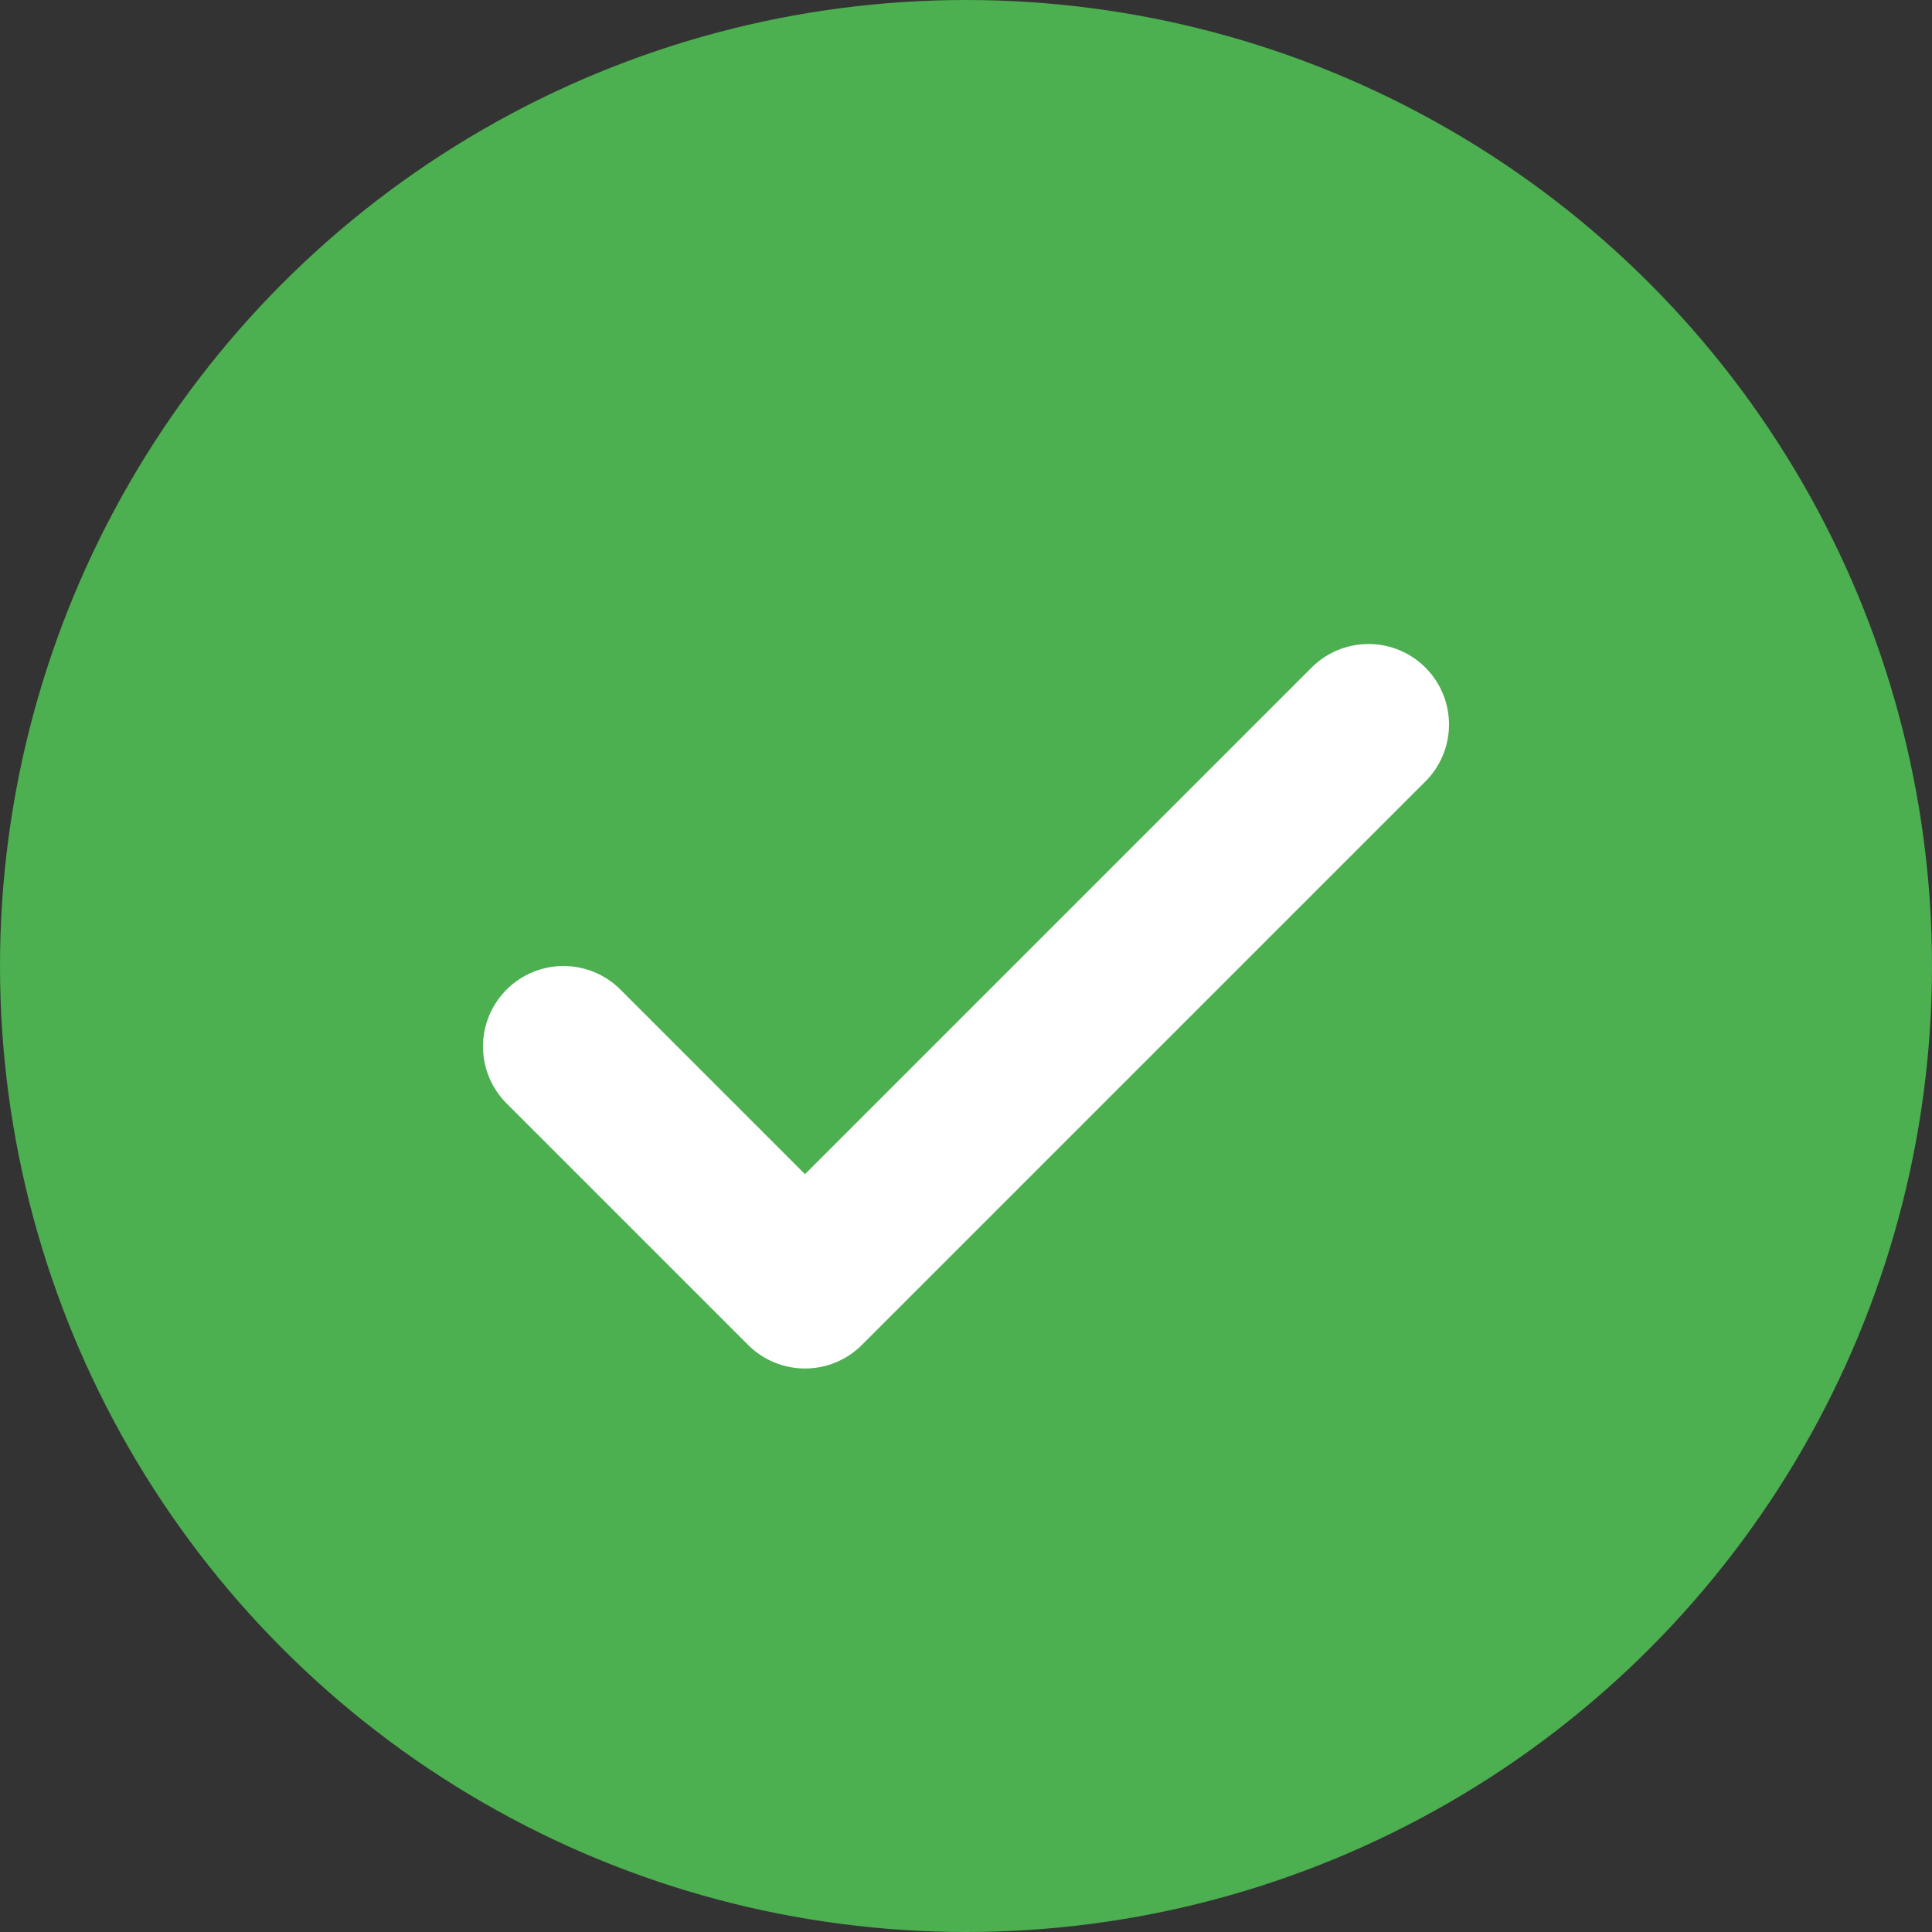
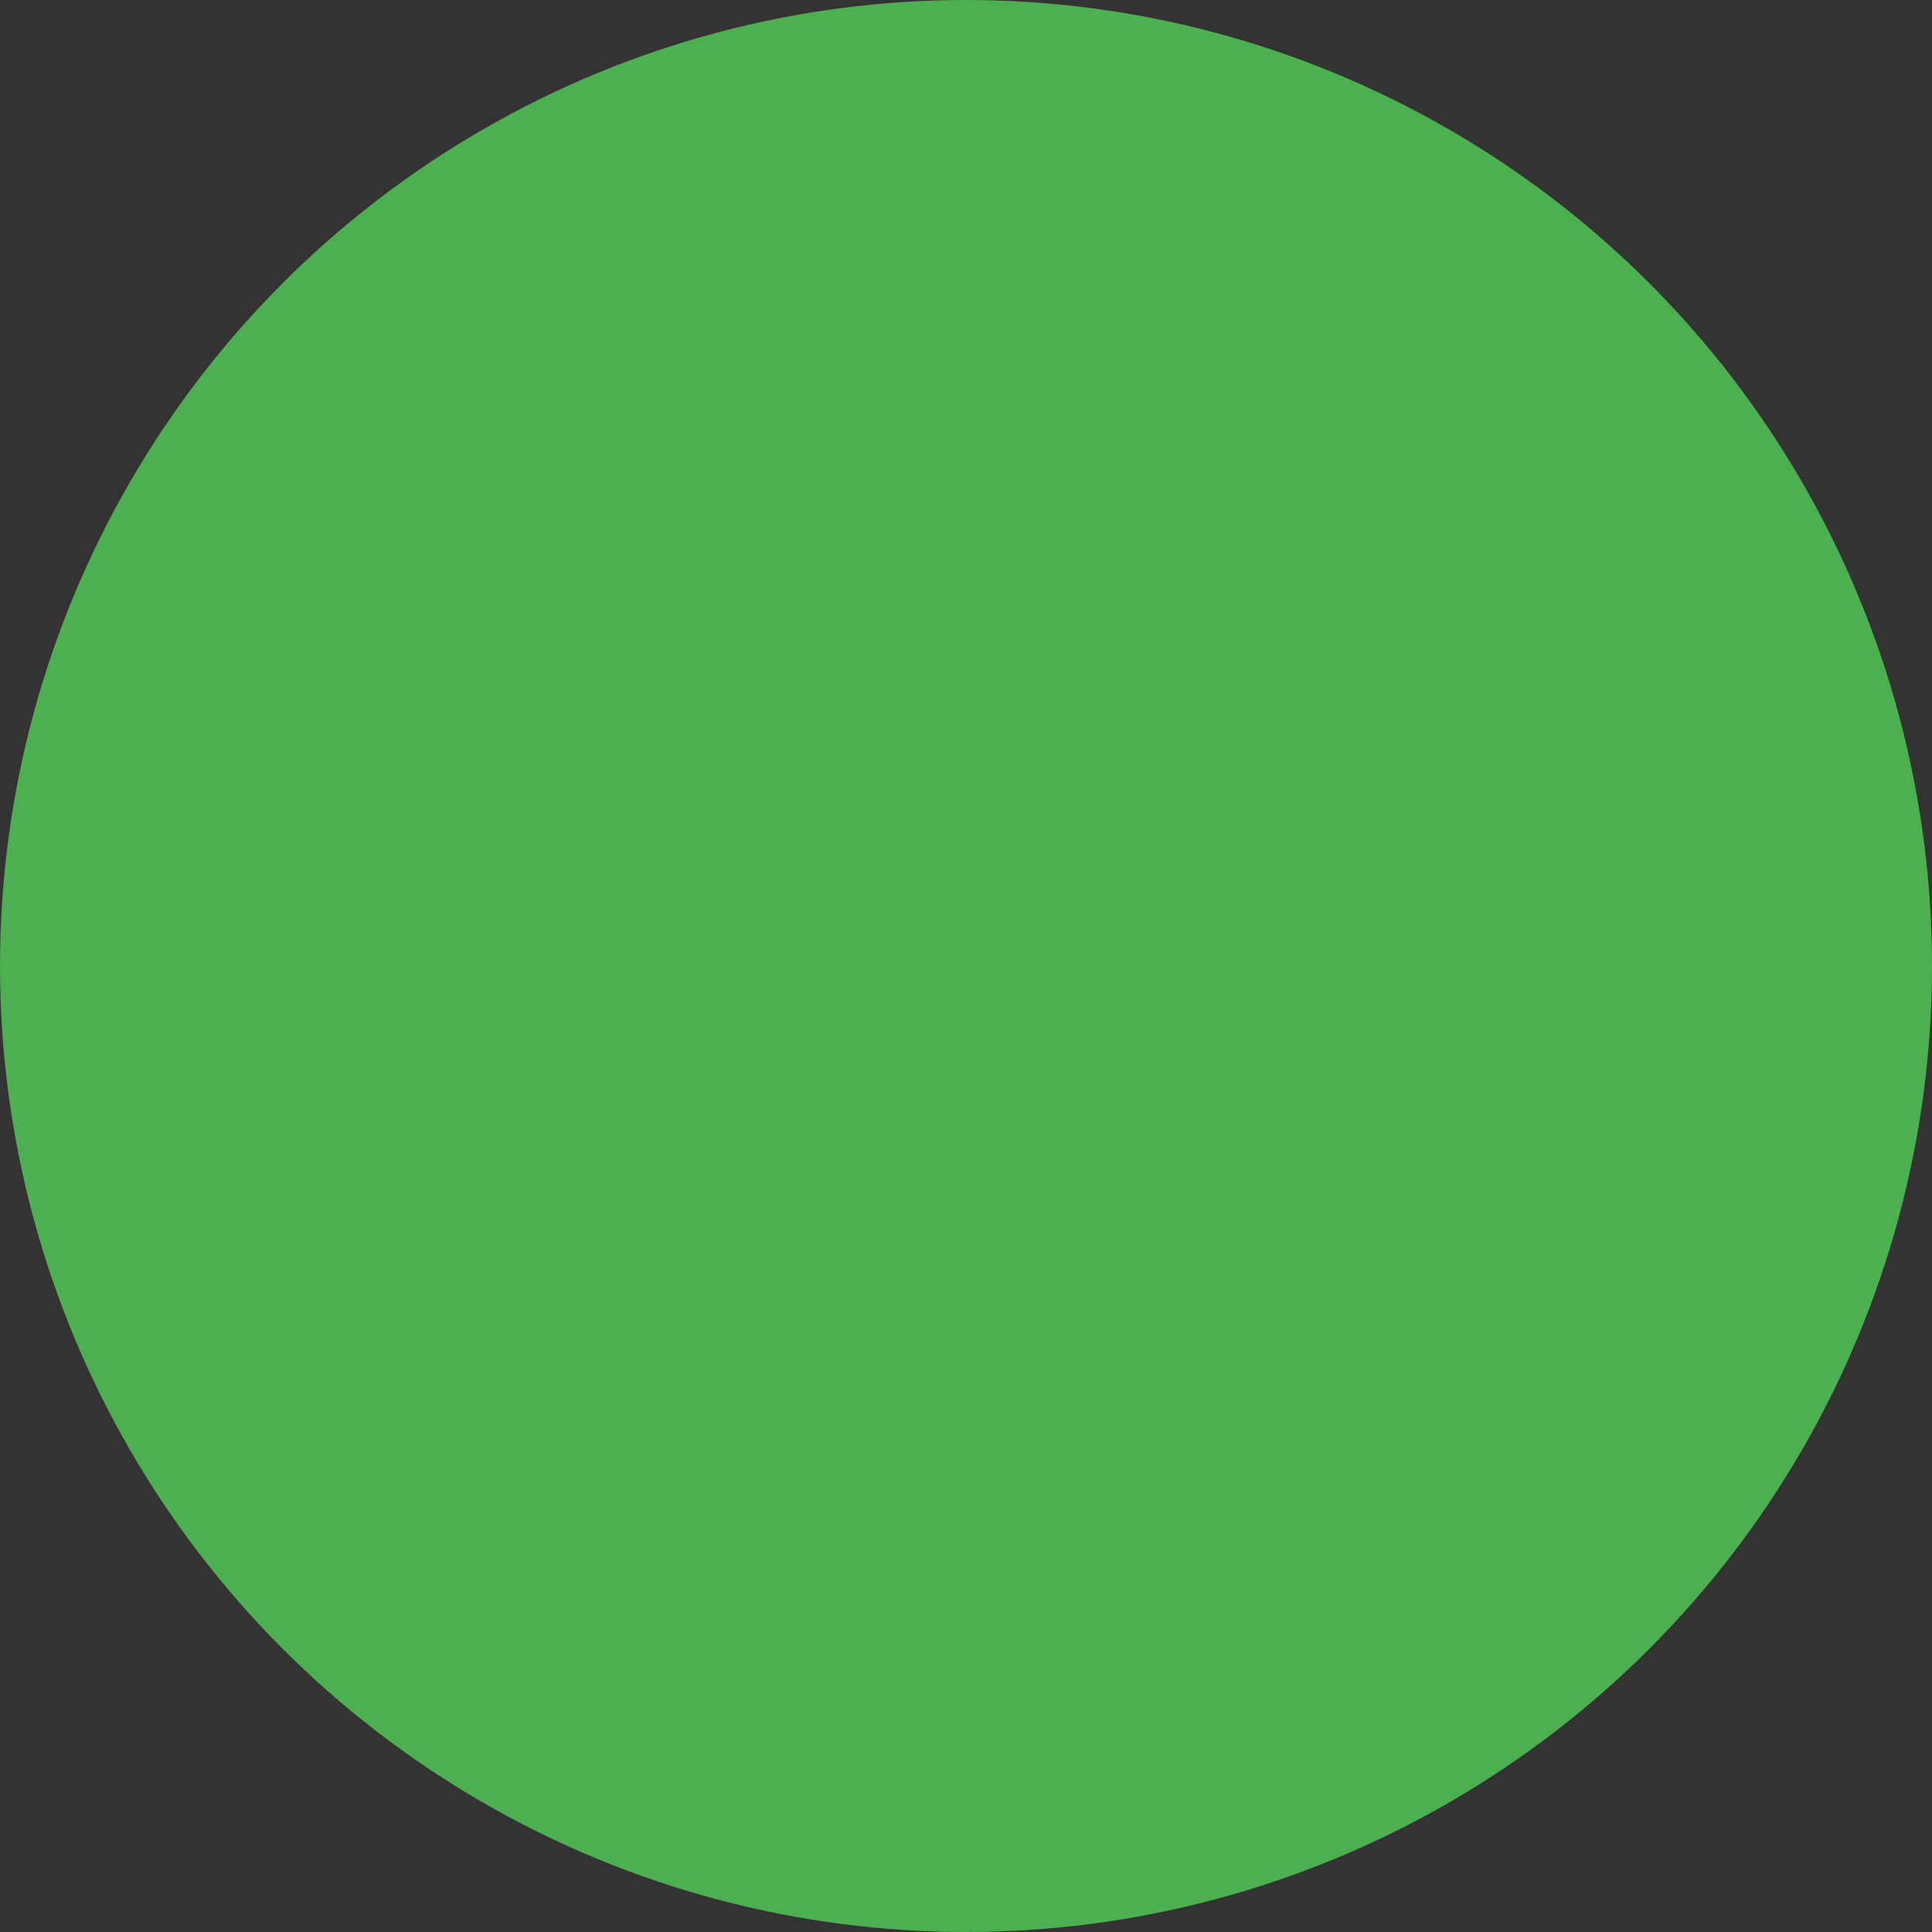
<svg xmlns="http://www.w3.org/2000/svg" width="24" height="24" viewBox="0 0 24 24" fill="none">
  <rect x="0" y="0" width="24" height="24" fill="#333333" stroke="none" />
  <circle cx="12" cy="12" r="12" fill="#4CAF50" />
-   <path d="M7 13l3 3 7-7" stroke="#fff" stroke-width="2" fill="none" stroke-linecap="round" stroke-linejoin="round" />
</svg>